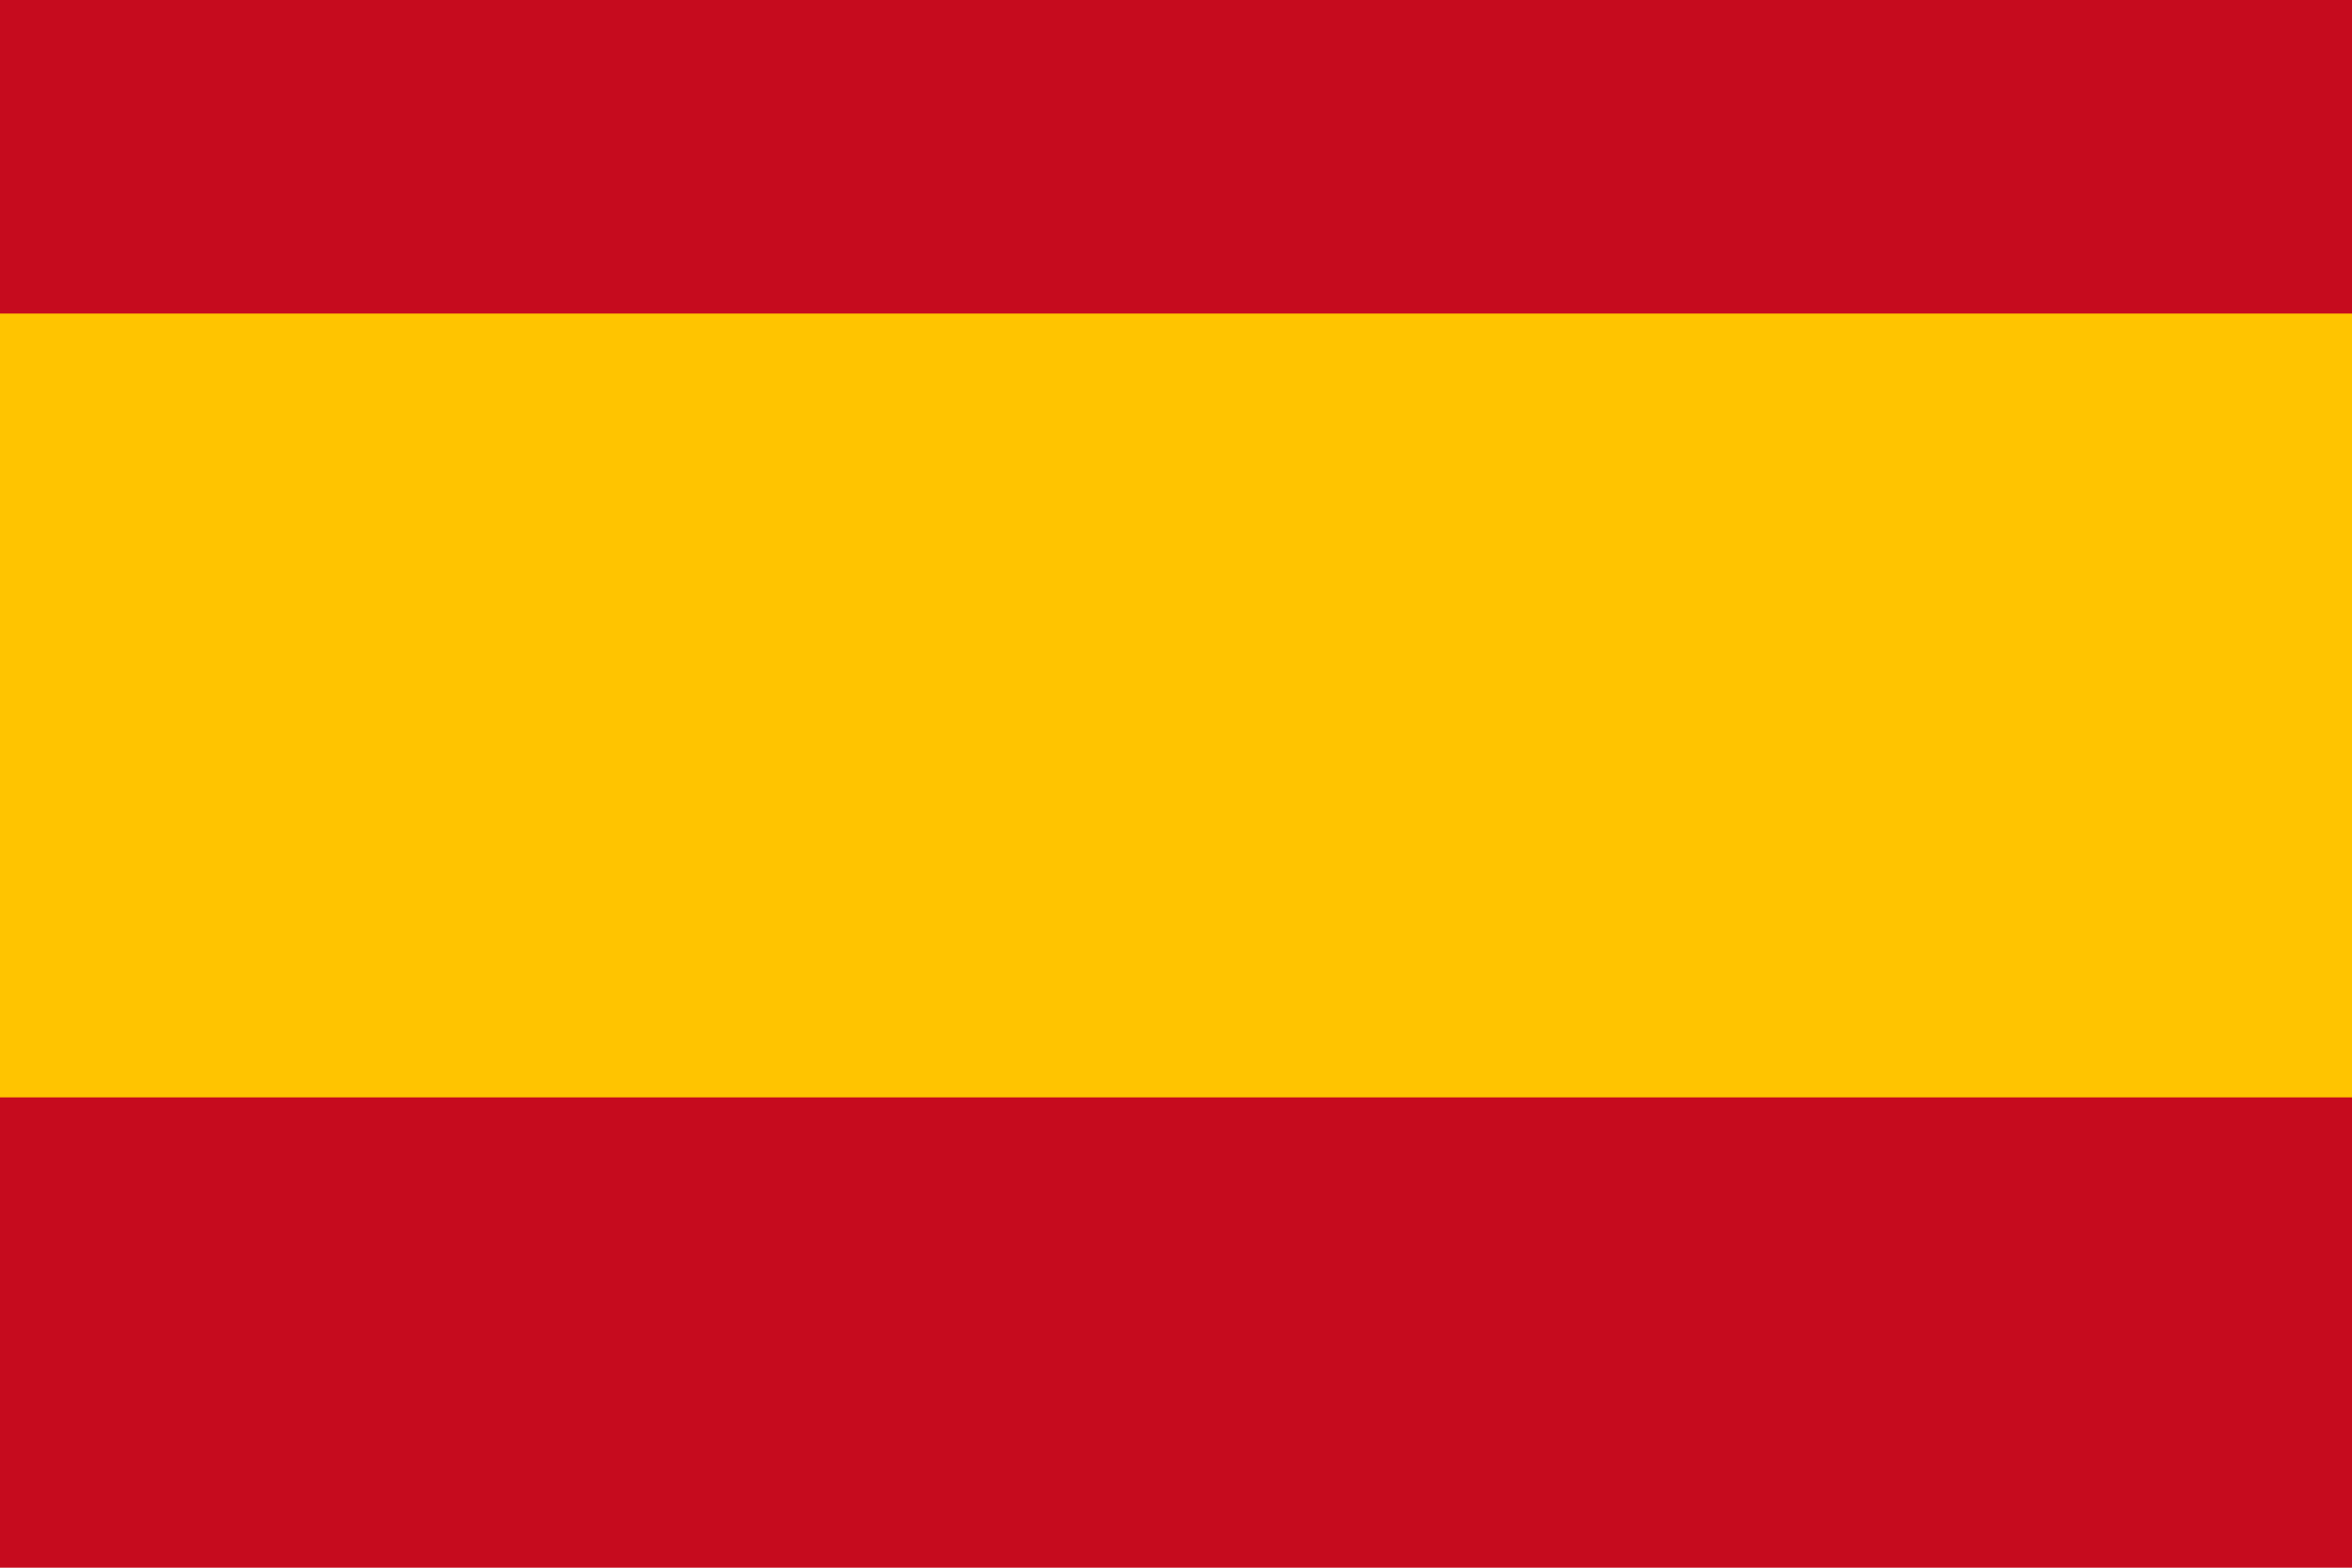
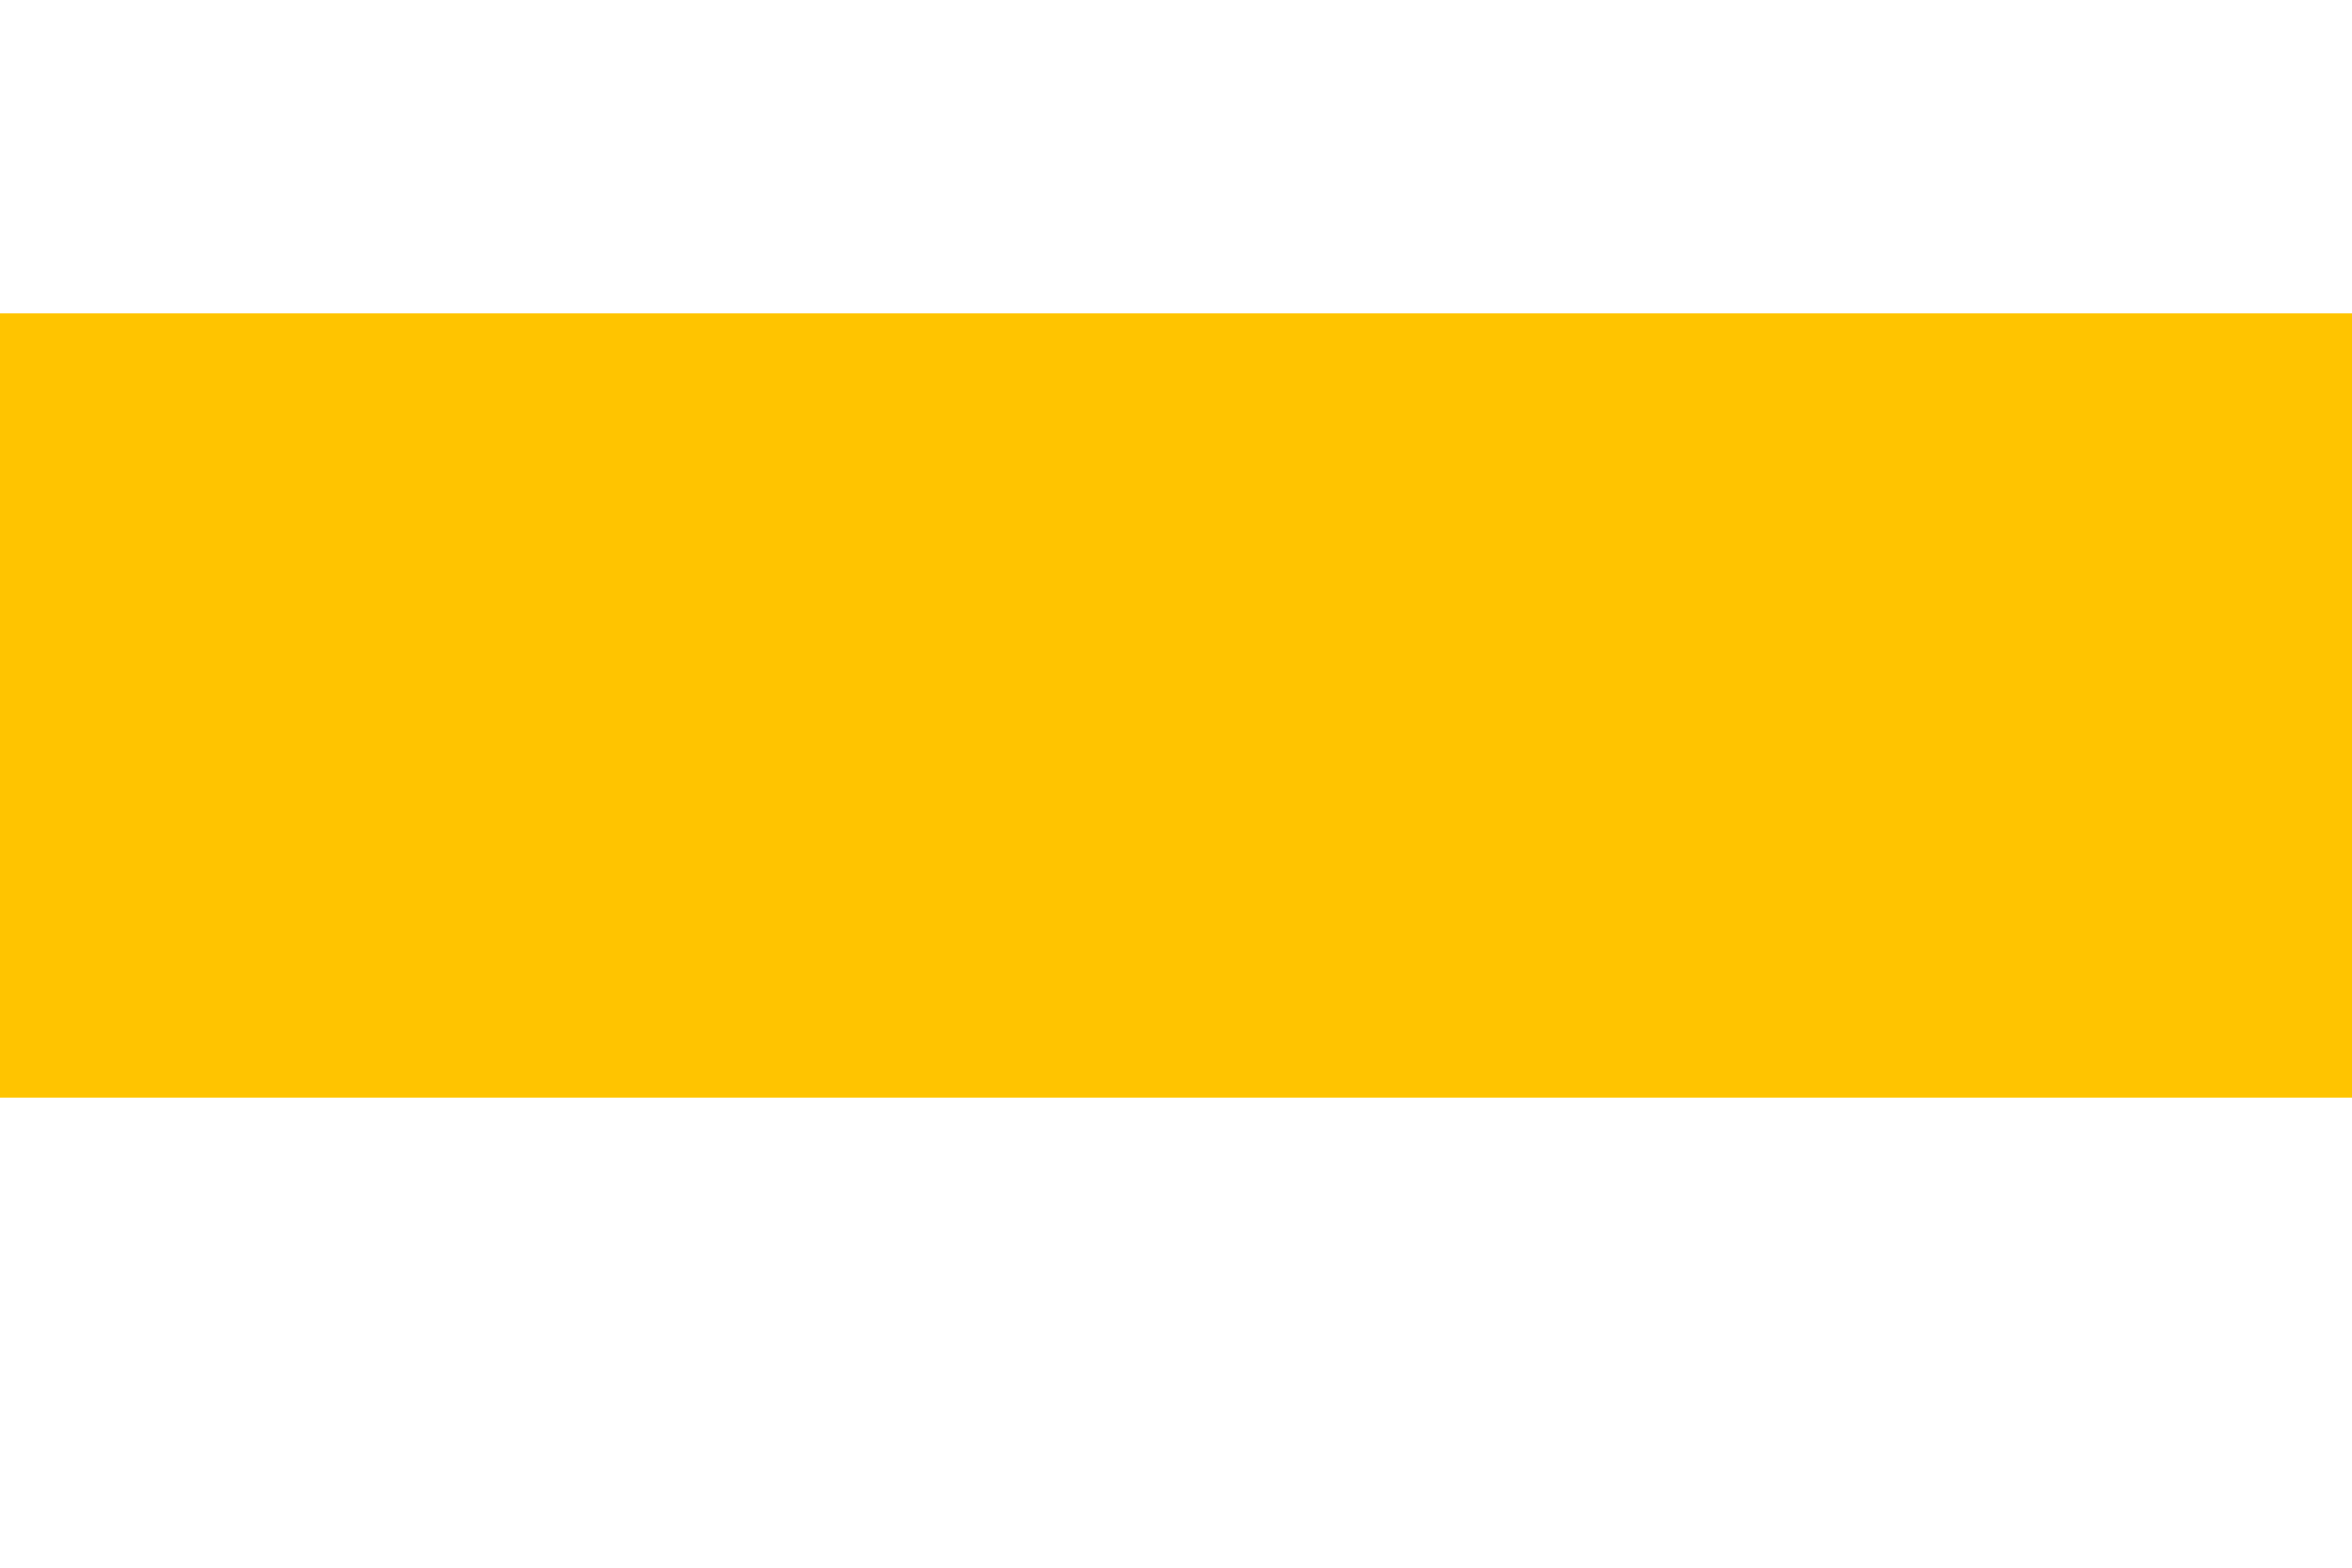
<svg xmlns="http://www.w3.org/2000/svg" width="15" height="10" viewBox="0 0 15 10">
  <g id="Group_4824" data-name="Group 4824" transform="translate(0.361 0.241)">
-     <rect id="Rectangle_8371" data-name="Rectangle 8371" width="15" height="10" transform="translate(-0.361 -0.241)" fill="#c60b1e" />
    <rect id="Rectangle_8372" data-name="Rectangle 8372" width="15" height="5" transform="translate(-0.361 1.759)" fill="#ffc400" />
  </g>
</svg>